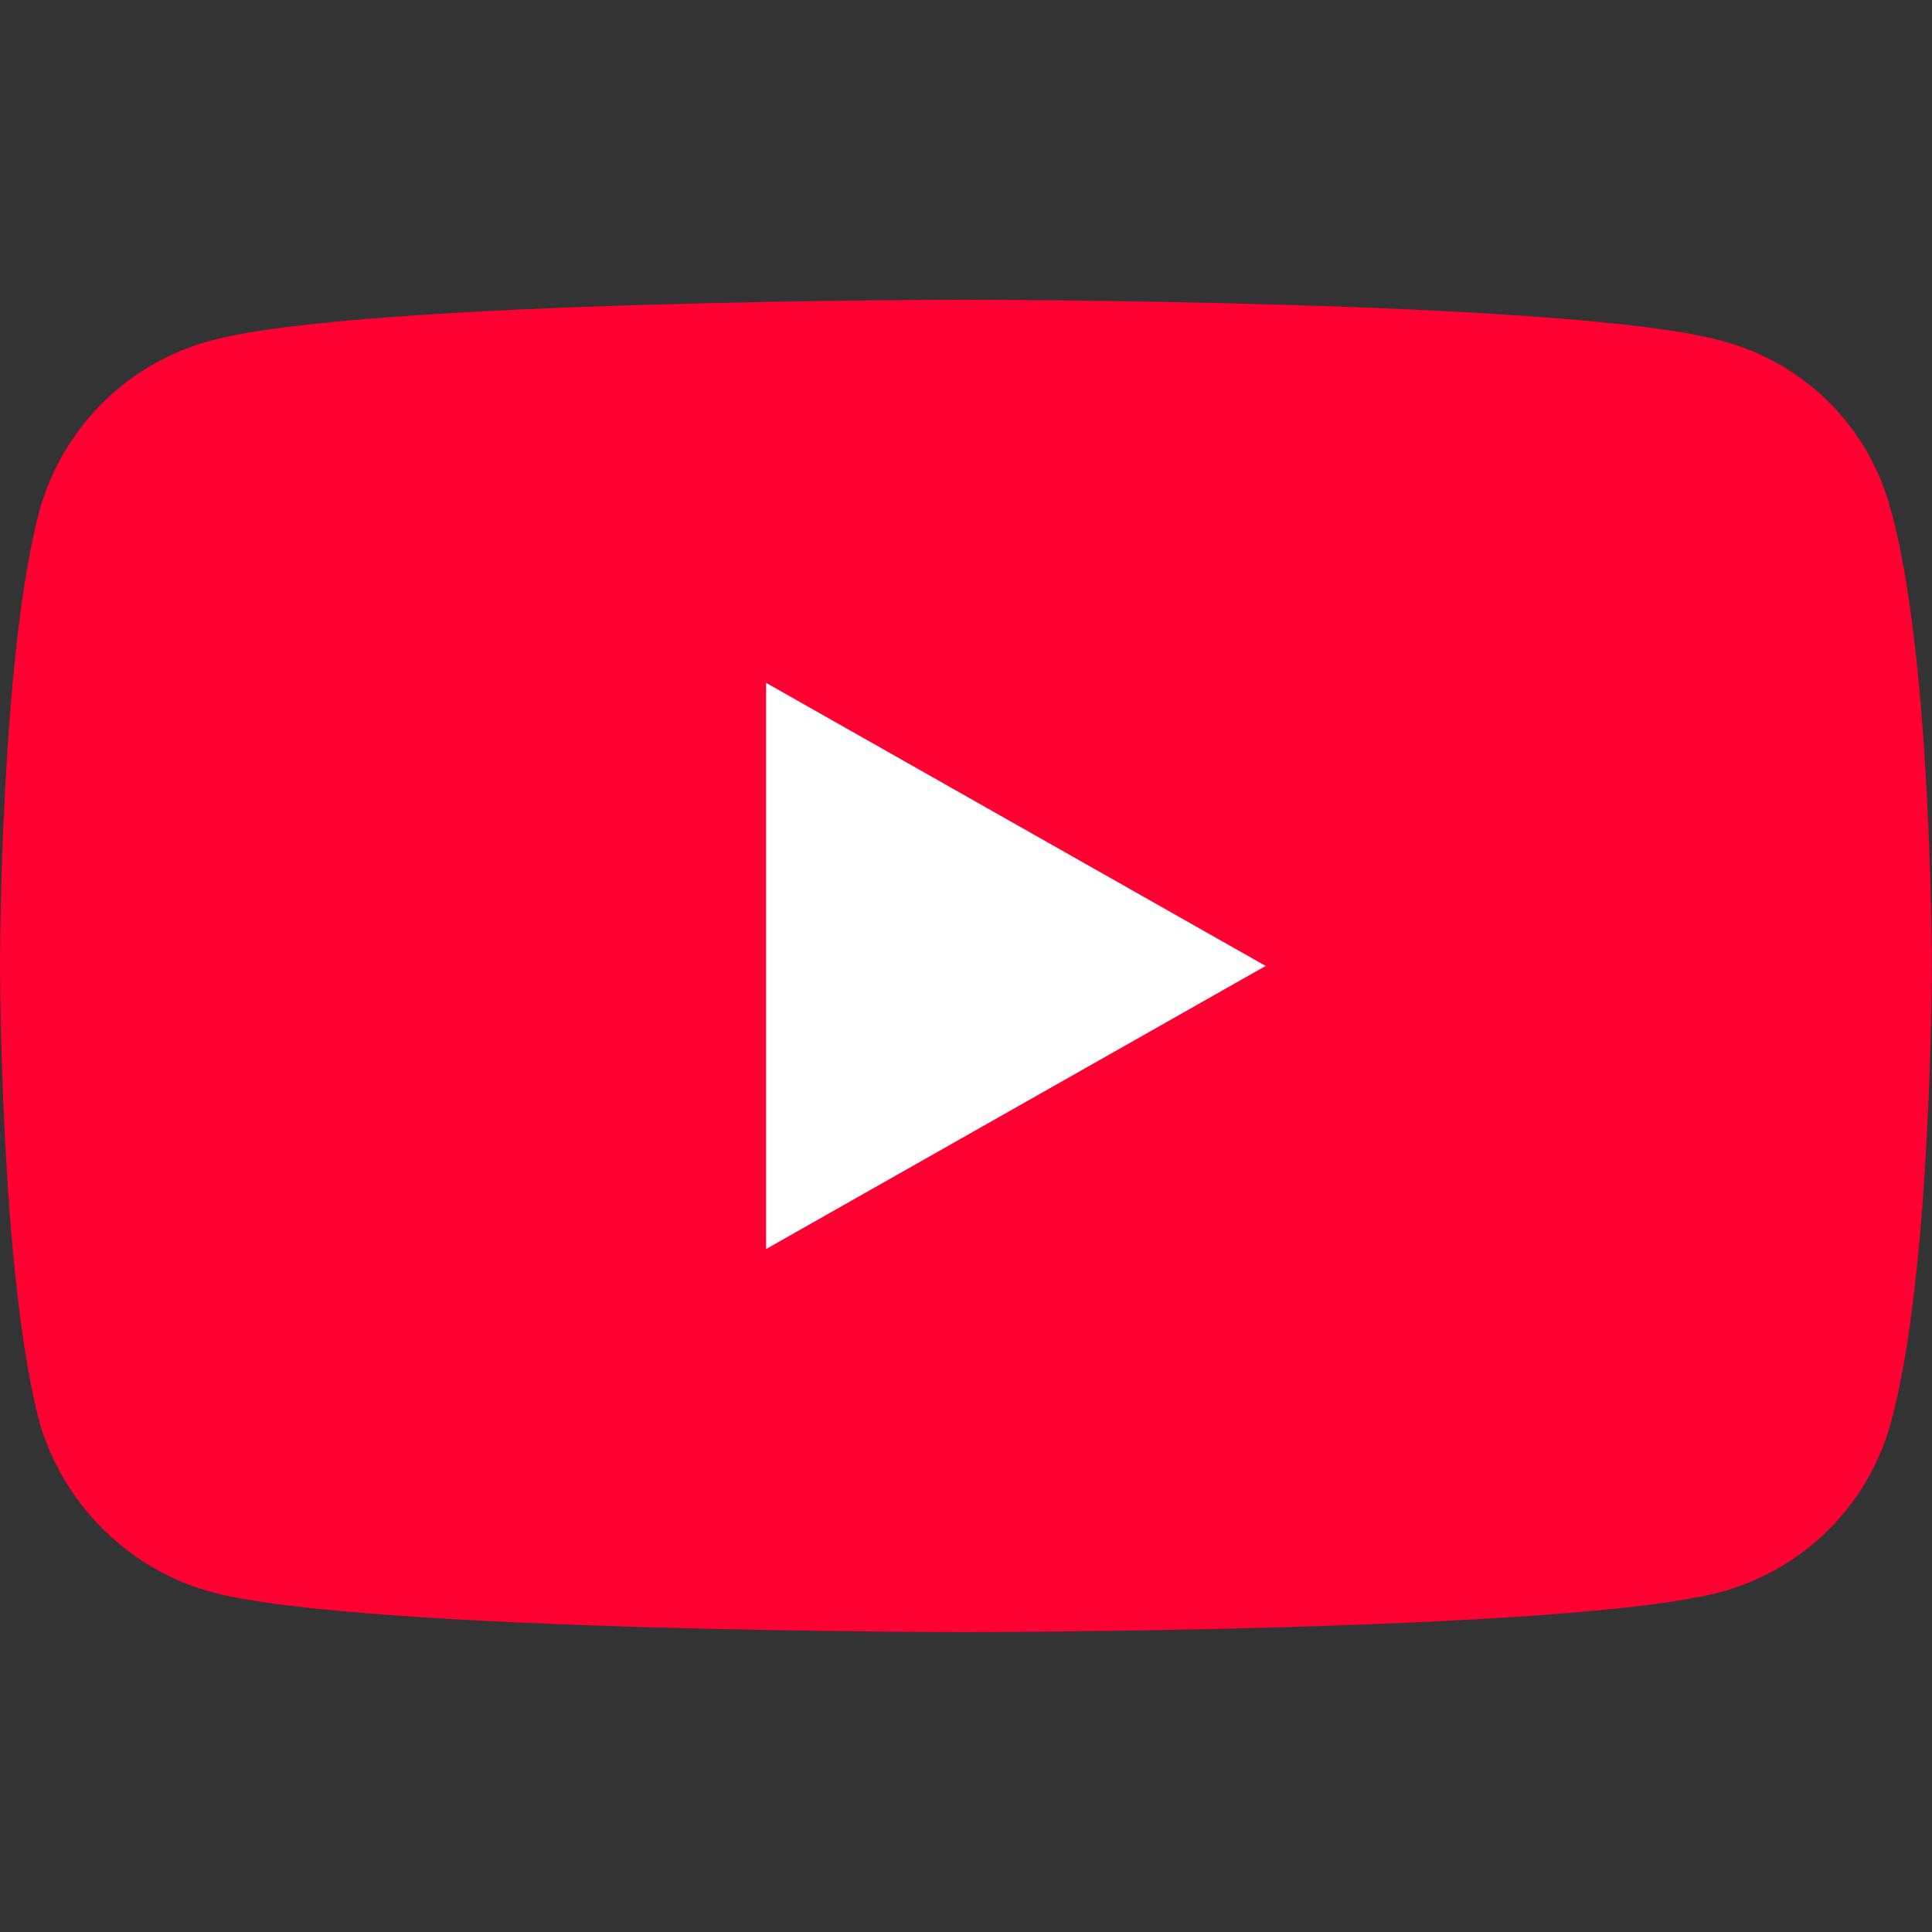
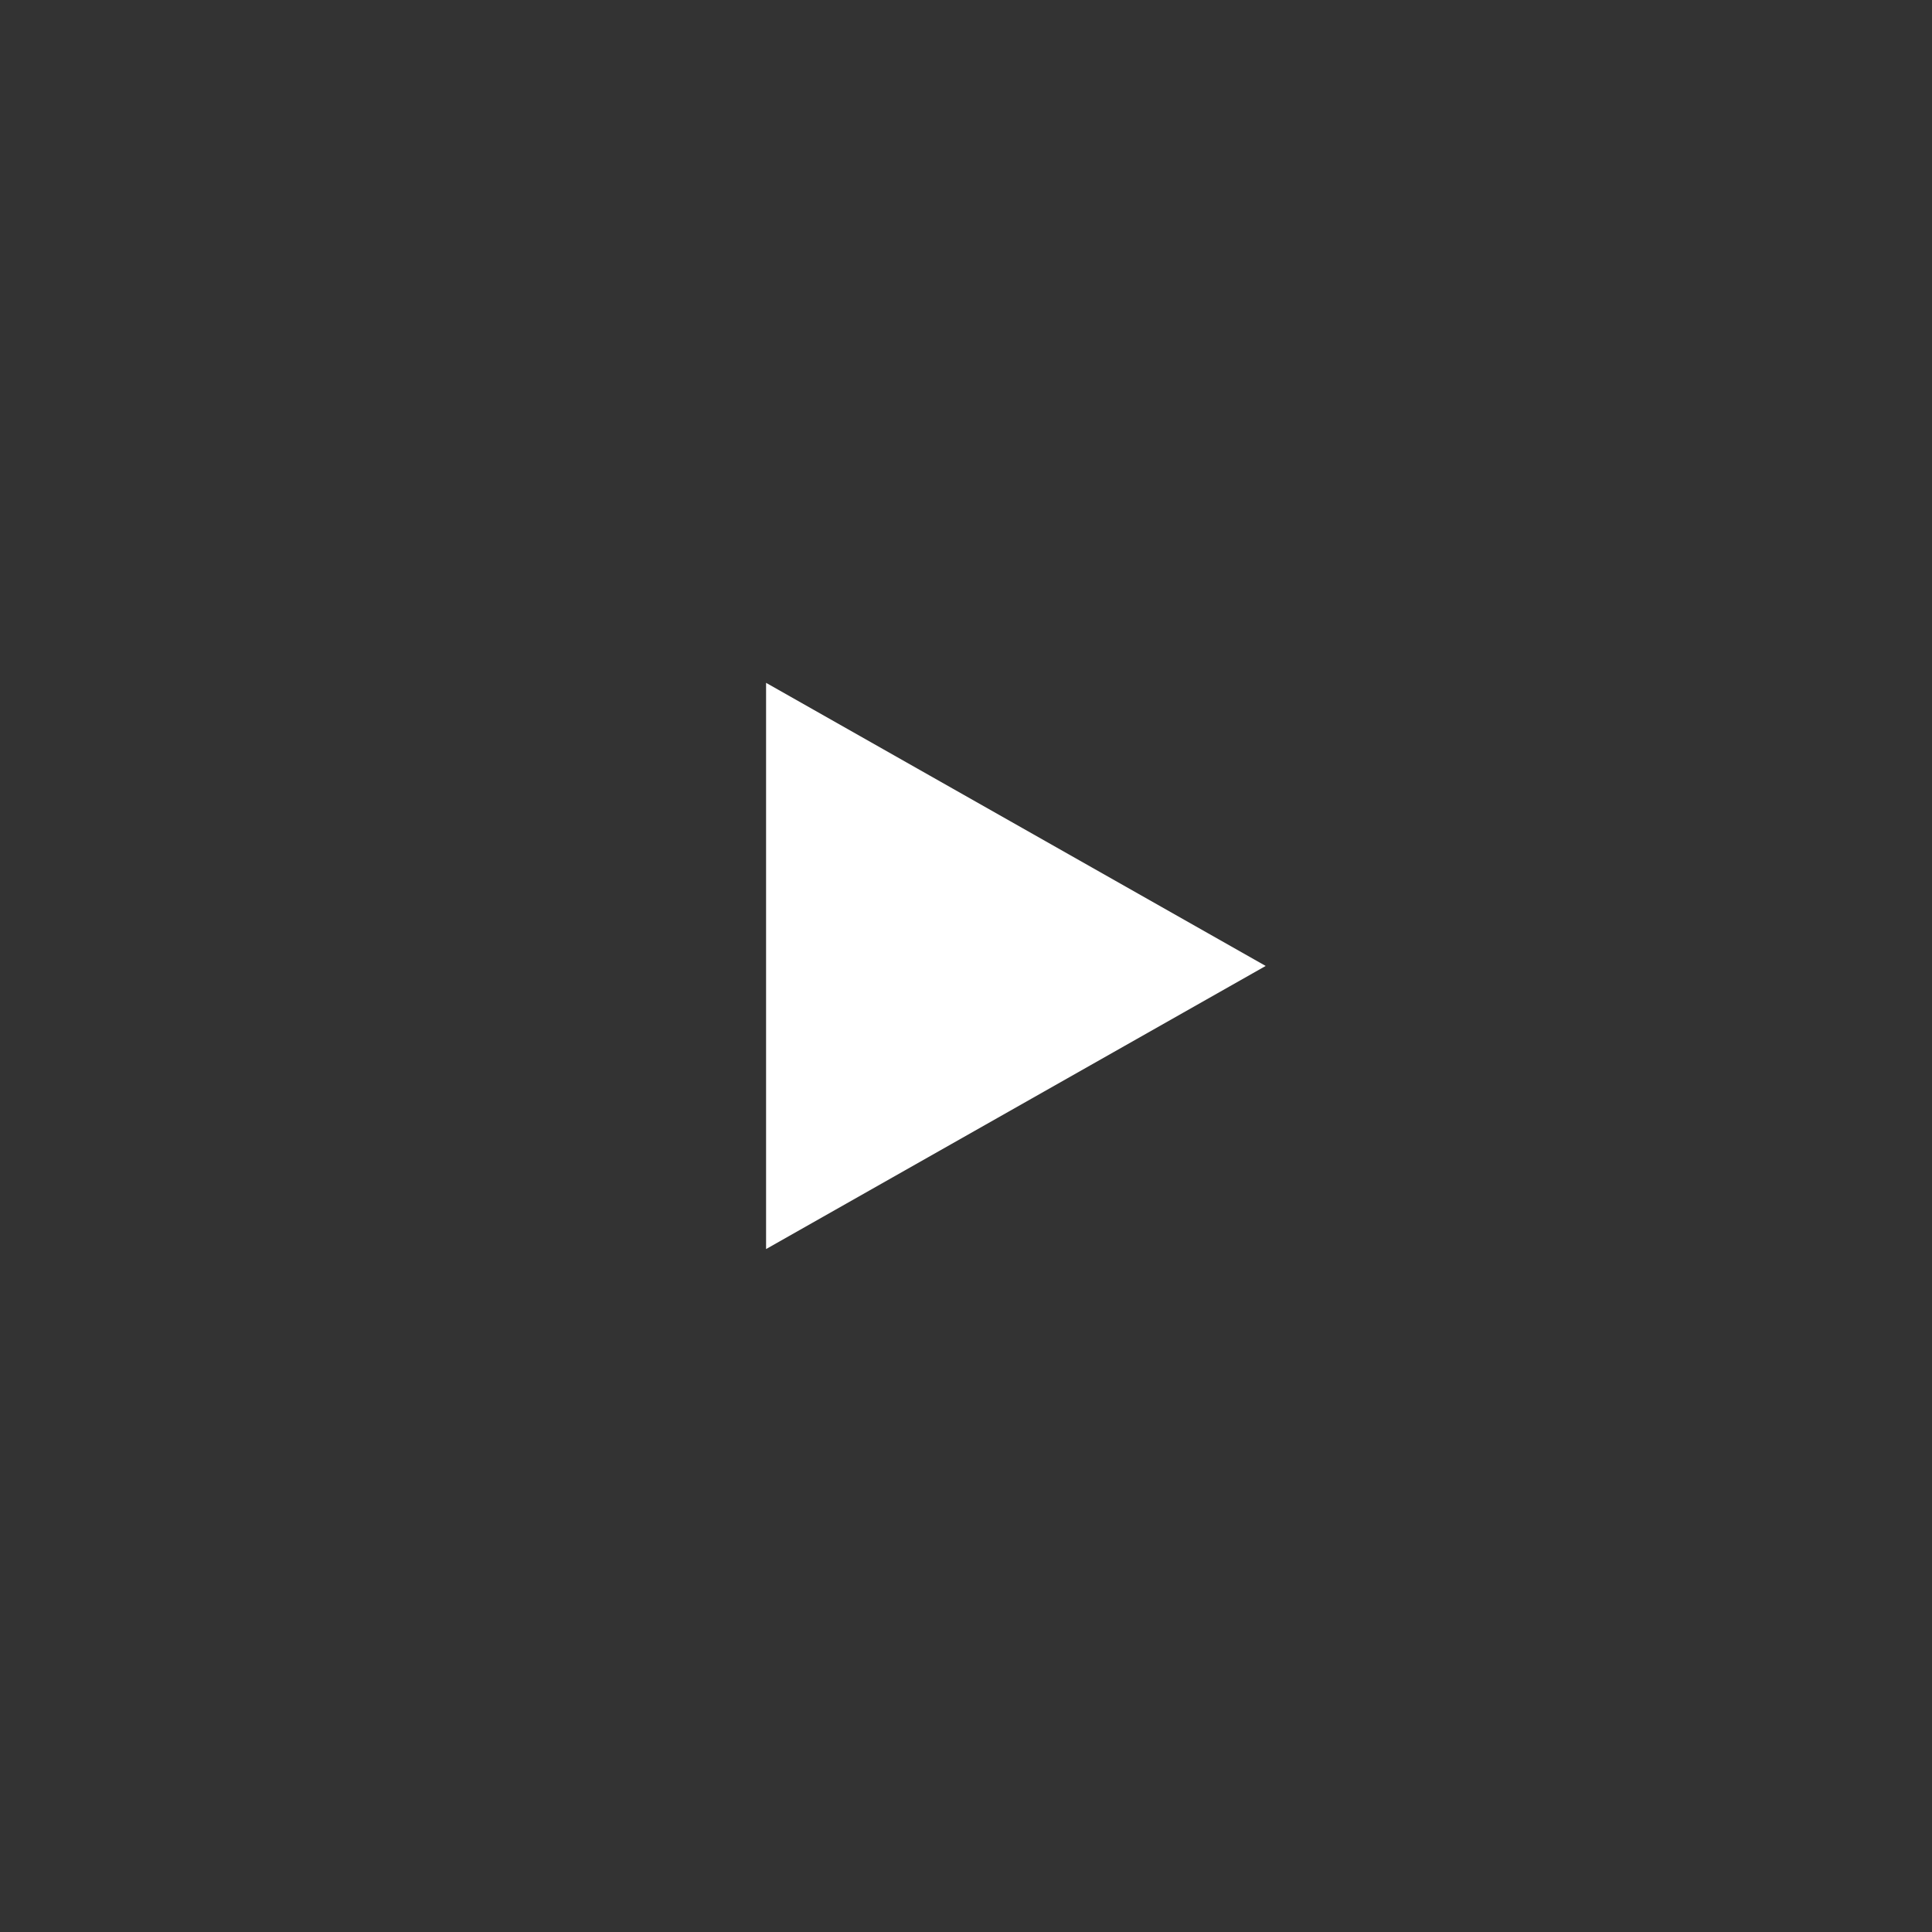
<svg xmlns="http://www.w3.org/2000/svg" width="75" height="75" version="1.1" viewBox="0 0 75 75">
  <rect x="0" y="0" width="75" height="75" fill="#333333" stroke="none" />
  <g transform="matrix(2.586 0 0 2.586 0 11.638)">
-     <path d="m14.485 20s9.085 0 11.338-0.6c1.269-0.34 2.223-1.32 2.558-2.53 0.619-2.22 0.619-6.89 0.619-6.89s0-4.64-0.619-6.84c-0.335-1.24-1.289-2.2-2.558-2.53-2.253-0.61-11.338-0.61-11.338-0.61s-9.064 0-11.308 0.61c-1.248 0.33-2.223 1.29-2.578 2.53-0.599 2.2-0.599 6.84-0.599 6.84s0 4.67 0.599 6.89c0.355 1.21 1.33 2.19 2.578 2.53 2.243 0.6 11.308 0.6 11.308 0.6z" fill="#f03" />
    <path d="m19 10-7.5-4.25v8.5z" fill="#fff" />
  </g>
</svg>